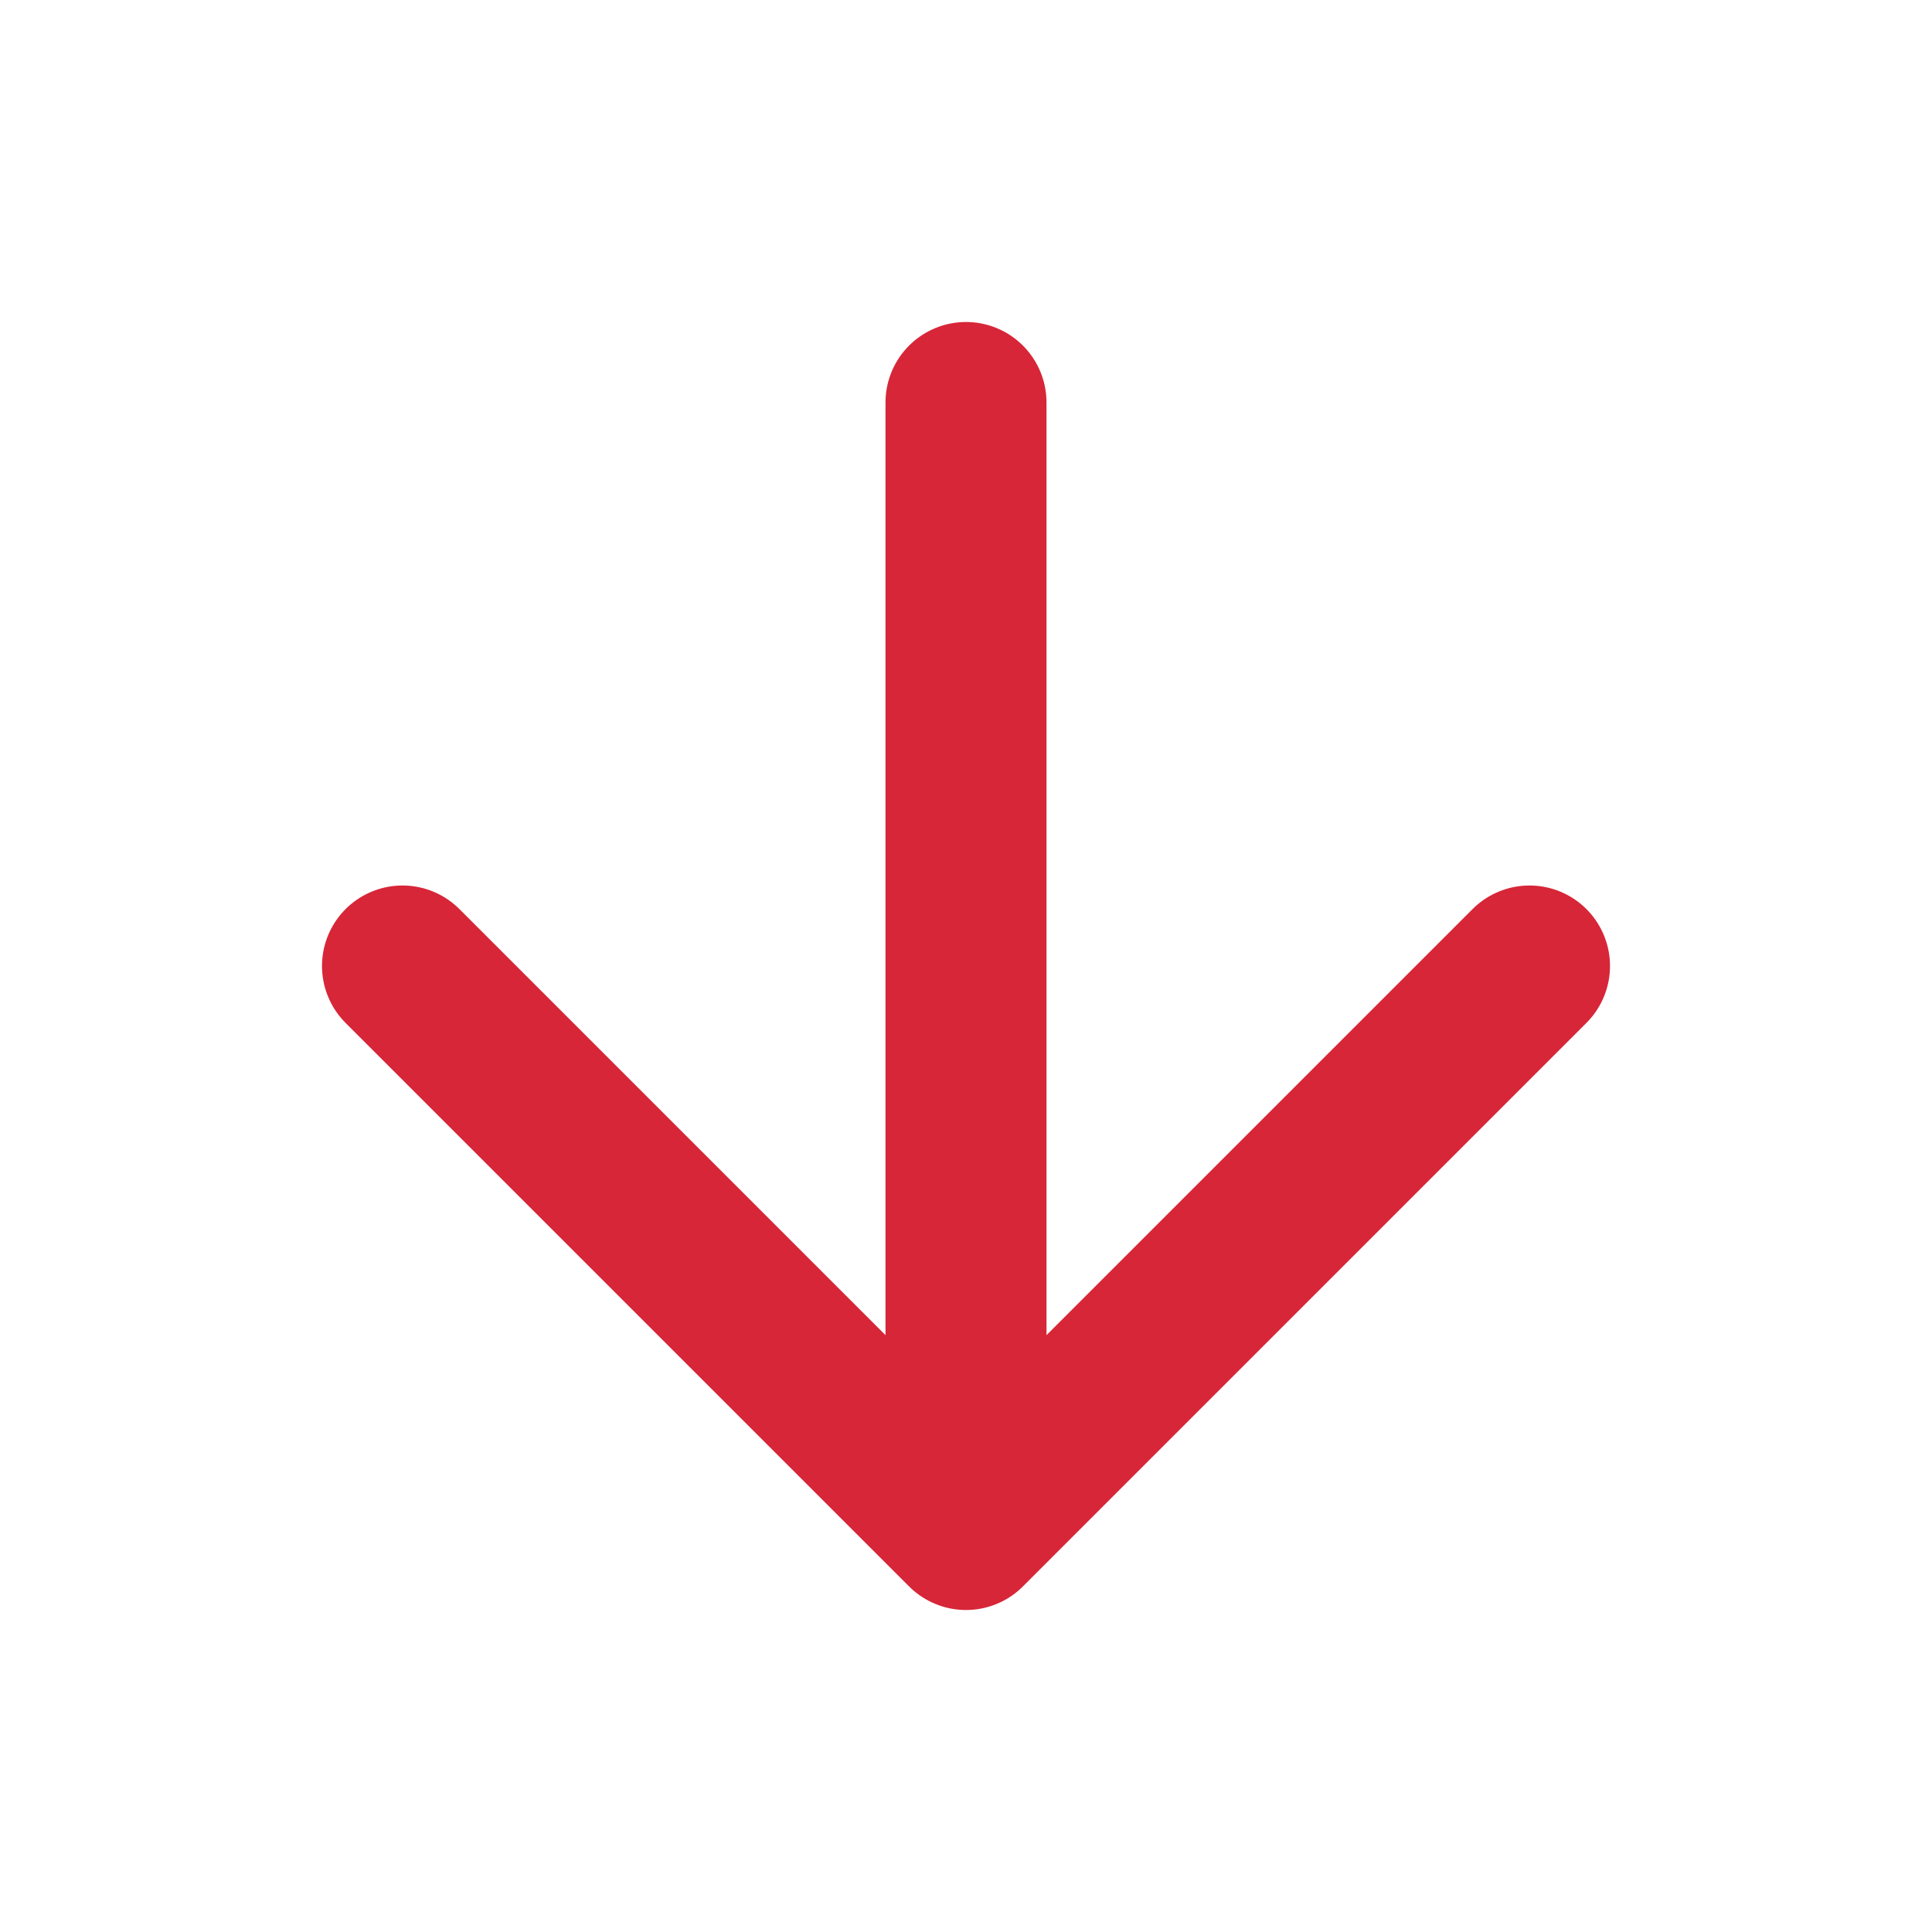
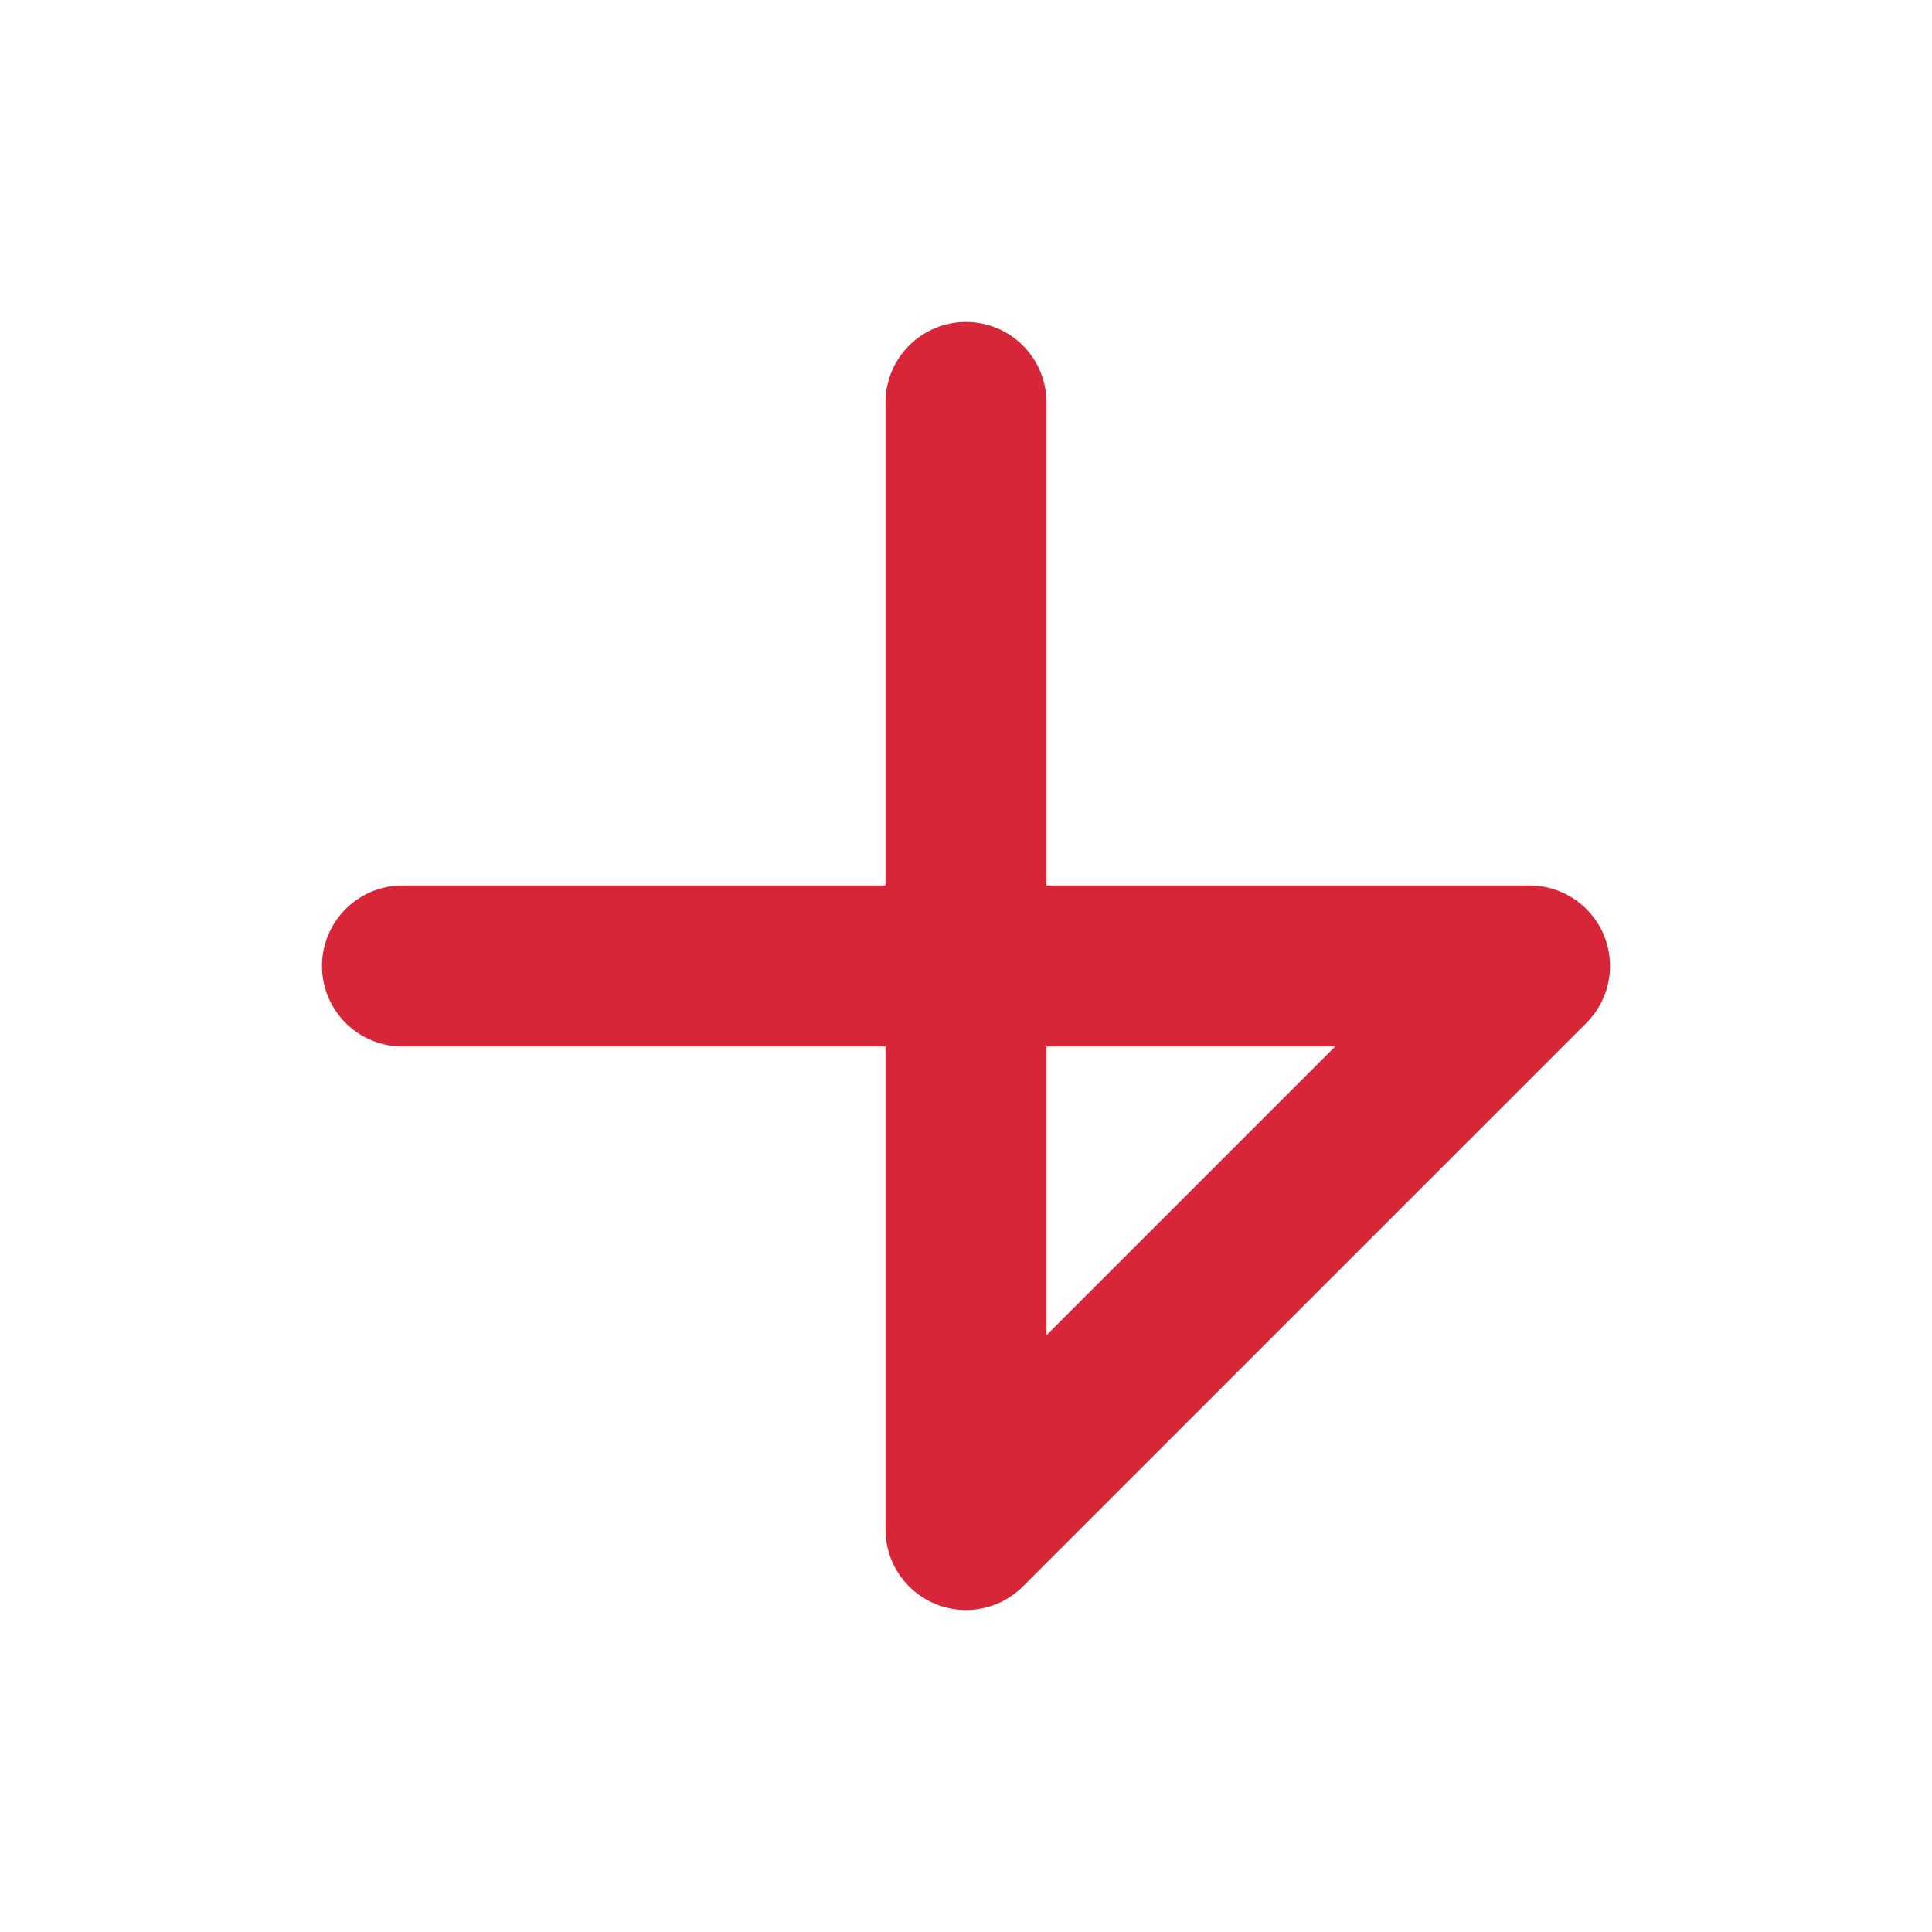
<svg xmlns="http://www.w3.org/2000/svg" width="24" height="24" viewBox="0 0 24 24" fill="none">
-   <path d="M12 5V19M12 19L19 12M12 19L5 12" stroke="#D72638" stroke-width="2" stroke-linecap="round" stroke-linejoin="round" />
+   <path d="M12 5V19M12 19L19 12L5 12" stroke="#D72638" stroke-width="2" stroke-linecap="round" stroke-linejoin="round" />
</svg>